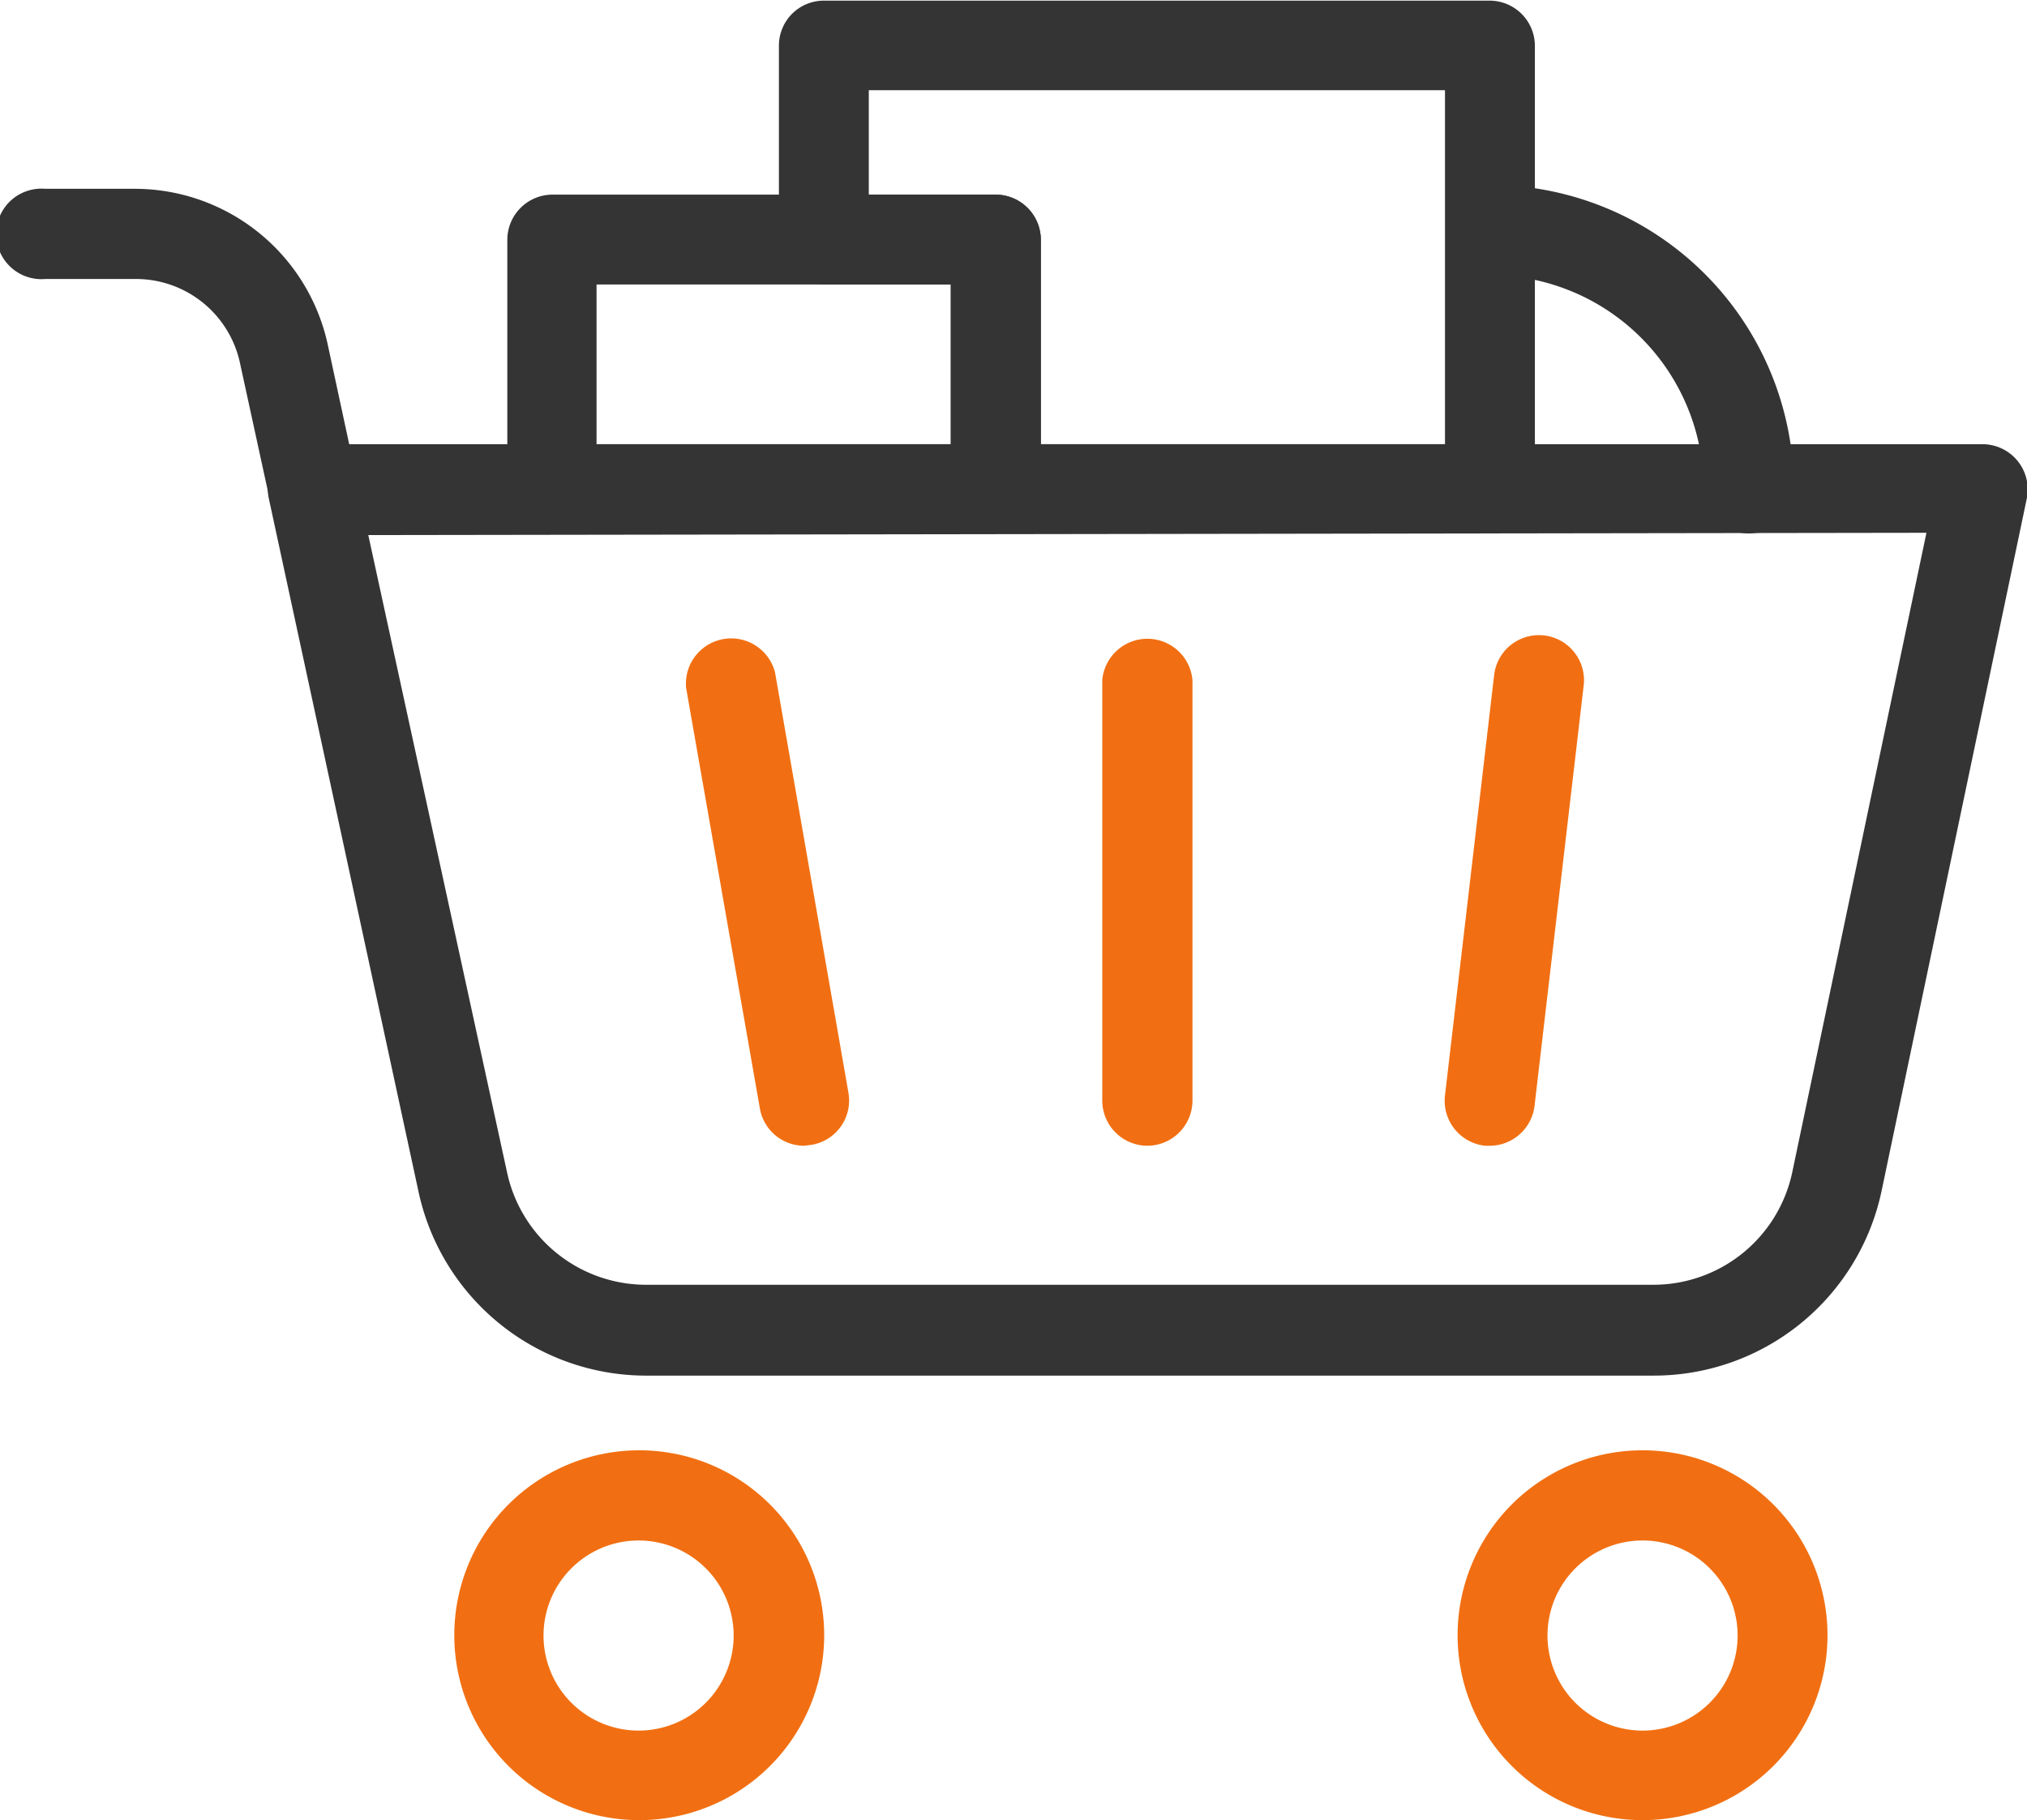
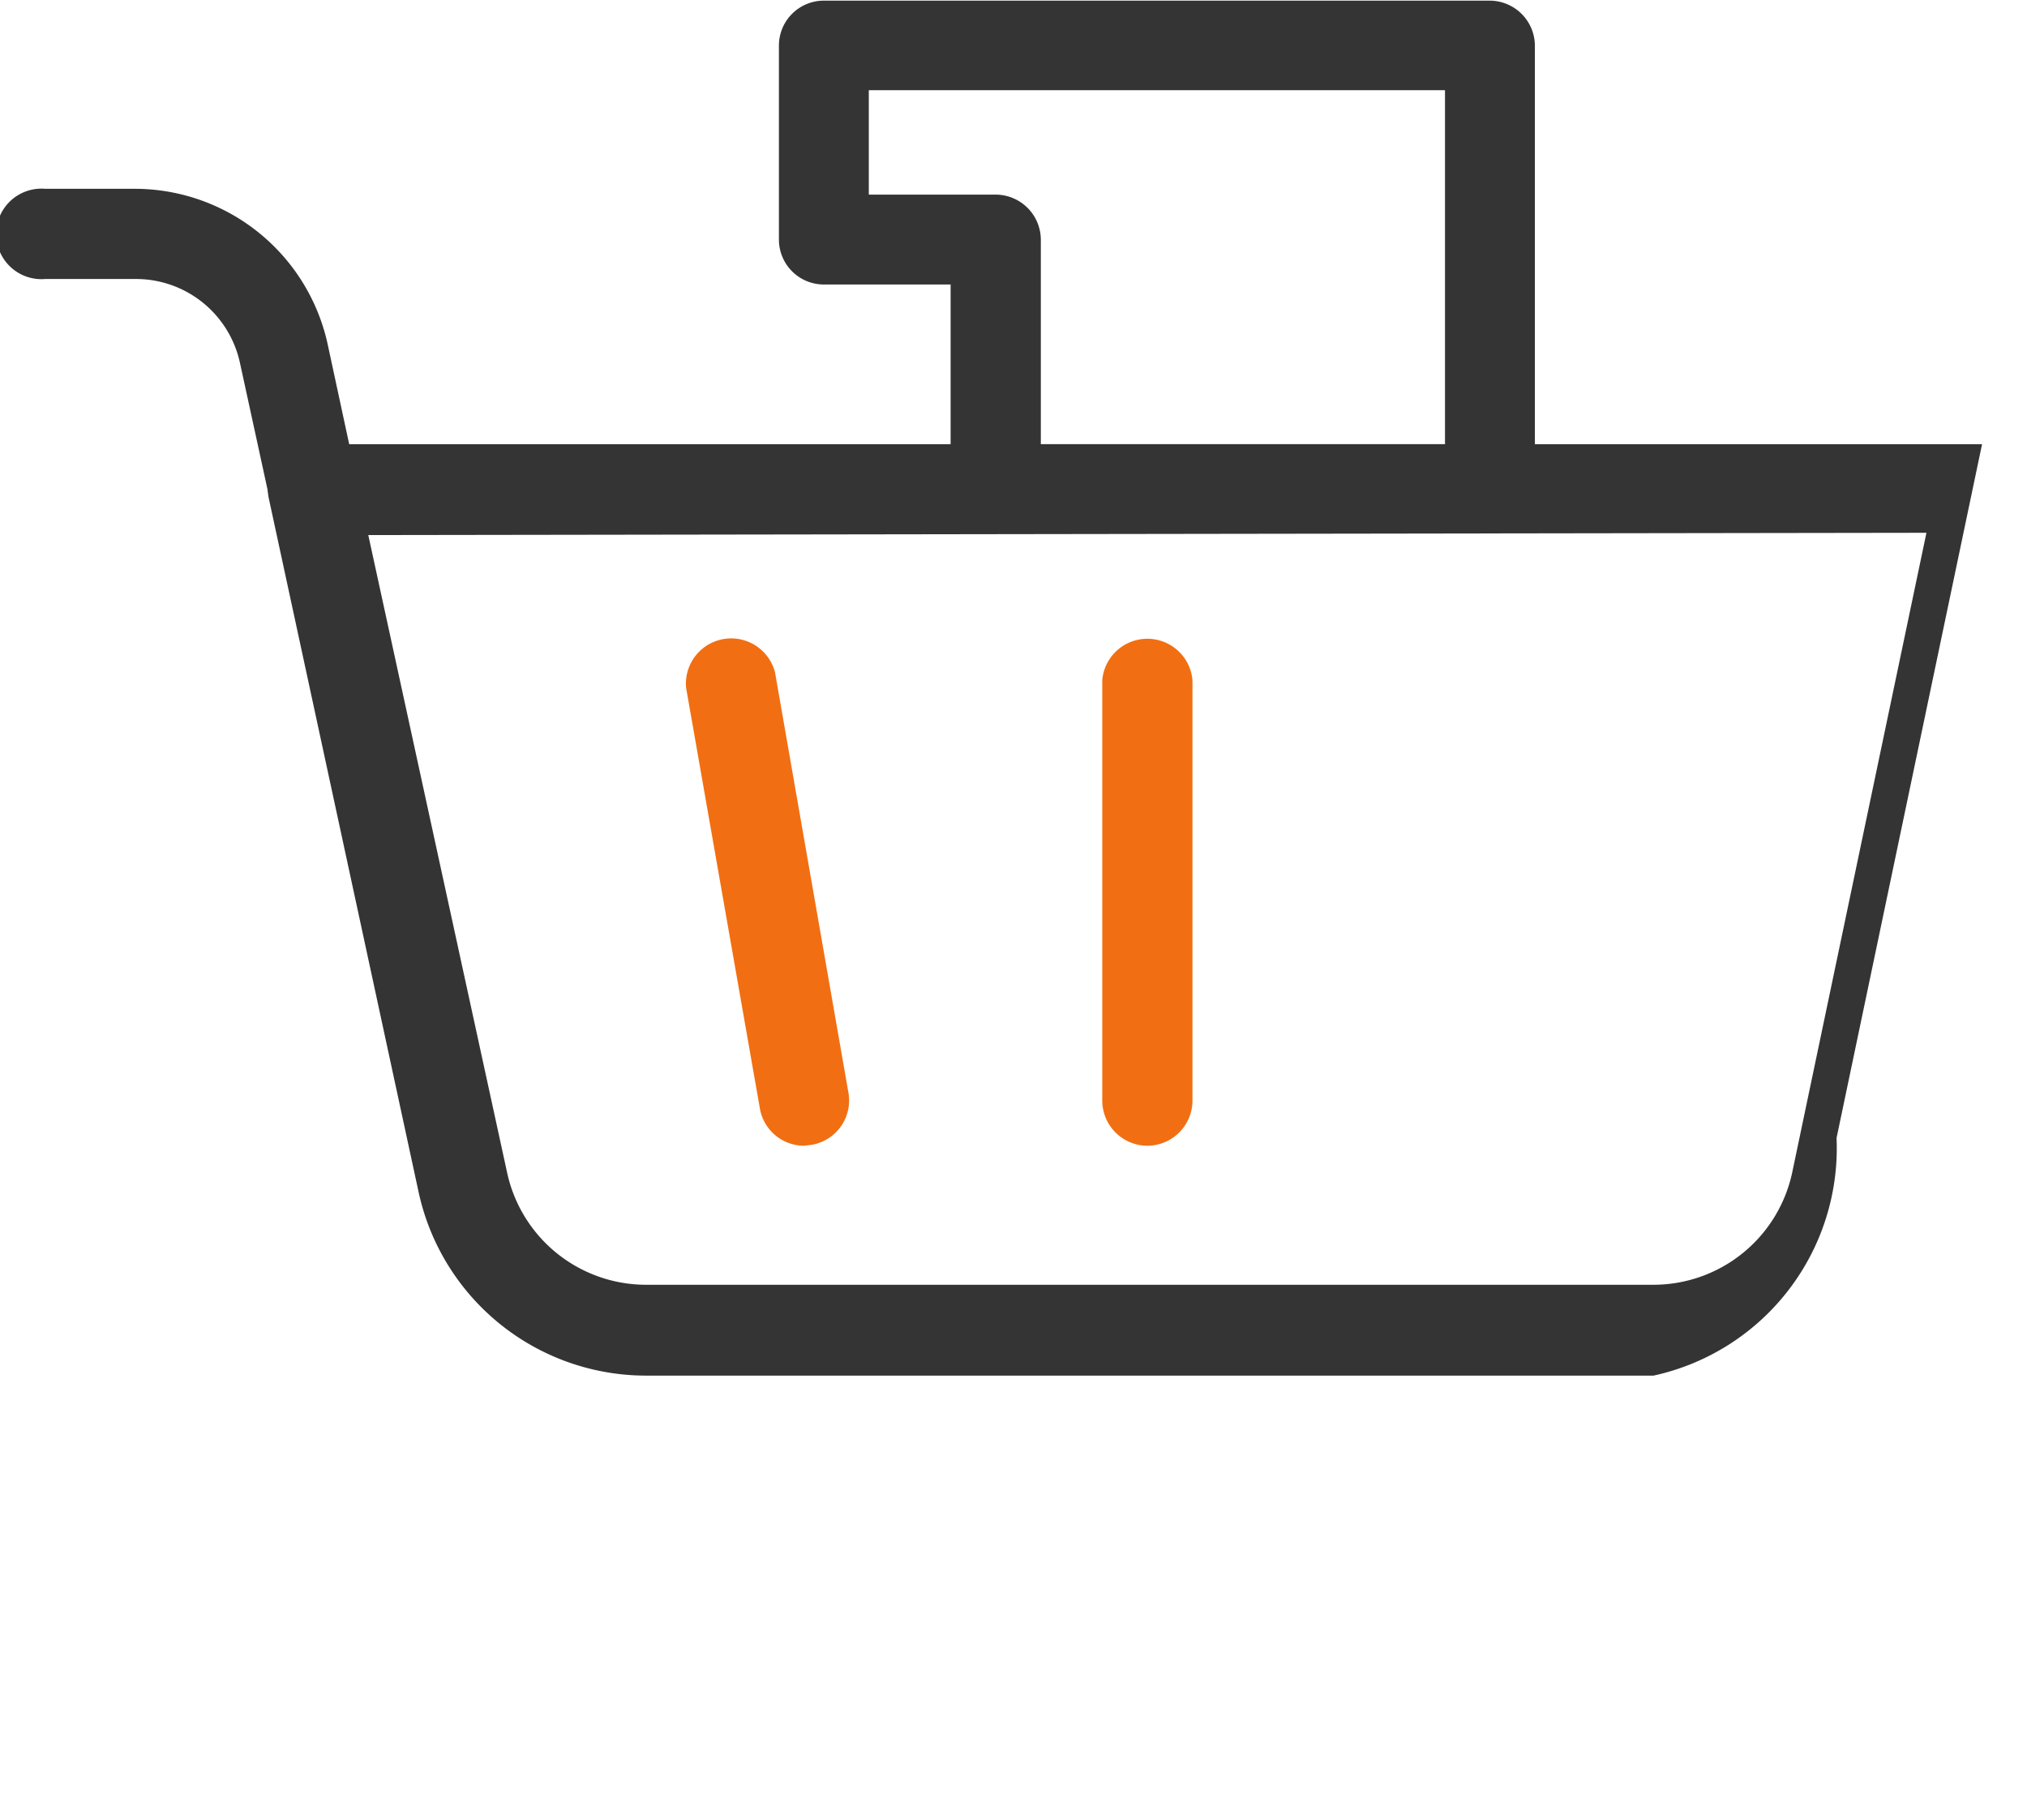
<svg xmlns="http://www.w3.org/2000/svg" id="Layer_1" data-name="Layer 1" viewBox="0 0 62.69 56.3">
  <defs>
    <style>.cls-1{fill:#353435;}.cls-2{fill:#f16f12;}</style>
  </defs>
-   <path class="cls-1" d="M54.45,49.81H23.26a7.2,7.2,0,0,1-7-5.66L11.62,22.66A1.39,1.39,0,0,1,13,21H64.61A1.4,1.4,0,0,1,66,22.65l-4.5,21.46A7.2,7.2,0,0,1,54.45,49.81Zm-39.75-26L19,43.56A4.4,4.4,0,0,0,23.26,47H54.45a4.39,4.39,0,0,0,4.29-3.48l4.15-19.78Z" transform="translate(-3.31 -7.26)" />
-   <path class="cls-2" d="M23.08,63.56a5.72,5.72,0,1,1,5.72-5.71A5.72,5.72,0,0,1,23.08,63.56Zm0-8.65A2.94,2.94,0,1,0,26,57.85,2.94,2.94,0,0,0,23.08,54.91Z" transform="translate(-3.31 -7.26)" />
-   <path class="cls-2" d="M54.12,63.56a5.72,5.72,0,1,1,5.71-5.71A5.72,5.72,0,0,1,54.12,63.56Zm0-8.65a2.94,2.94,0,1,0,2.93,2.94A2.94,2.94,0,0,0,54.12,54.91Z" transform="translate(-3.31 -7.26)" />
+   <path class="cls-1" d="M54.45,49.81H23.26a7.2,7.2,0,0,1-7-5.66L11.62,22.66A1.39,1.39,0,0,1,13,21H64.61l-4.5,21.46A7.2,7.2,0,0,1,54.45,49.81Zm-39.75-26L19,43.56A4.4,4.4,0,0,0,23.26,47H54.45a4.39,4.39,0,0,0,4.29-3.48l4.15-19.78Z" transform="translate(-3.31 -7.26)" />
  <path class="cls-1" d="M13,23.76a1.39,1.39,0,0,1-1.36-1.1l-.91-4.18a3.29,3.29,0,0,0-3.2-2.59H4.71a1.4,1.4,0,1,1,0-2.79h2.8a6.11,6.11,0,0,1,5.93,4.79l.9,4.18a1.4,1.4,0,0,1-1.07,1.66Z" transform="translate(-3.31 -7.26)" />
-   <path class="cls-1" d="M34.1,23.76H20.37A1.4,1.4,0,0,1,19,22.37v-7.7a1.4,1.4,0,0,1,1.4-1.39H34.1a1.4,1.4,0,0,1,1.4,1.39v7.7A1.4,1.4,0,0,1,34.1,23.76ZM21.76,21h11V16.06H21.76Z" transform="translate(-3.31 -7.26)" />
  <path class="cls-1" d="M49.38,23.76H34.1a1.39,1.39,0,0,1-1.39-1.39V16.06H28.79a1.39,1.39,0,0,1-1.39-1.39v-6a1.39,1.39,0,0,1,1.39-1.39H49.38a1.4,1.4,0,0,1,1.4,1.39V22.37A1.4,1.4,0,0,1,49.38,23.76ZM35.5,21H48V10.05H30.18v3.23H34.1a1.4,1.4,0,0,1,1.4,1.39Z" transform="translate(-3.31 -7.26)" />
-   <path class="cls-1" d="M57.38,23.76A1.4,1.4,0,0,1,56,22.37a6.61,6.61,0,0,0-6.6-6.6,1.4,1.4,0,0,1,0-2.79,9.4,9.4,0,0,1,9.39,9.39A1.39,1.39,0,0,1,57.38,23.76Z" transform="translate(-3.31 -7.26)" />
  <path class="cls-2" d="M38.79,42.7a1.4,1.4,0,0,1-1.39-1.4v-13a1.4,1.4,0,0,1,2.79,0v13A1.4,1.4,0,0,1,38.79,42.7Z" transform="translate(-3.31 -7.26)" />
-   <path class="cls-2" d="M49.41,42.7h-.17A1.4,1.4,0,0,1,48,41.14l1.52-13a1.39,1.39,0,0,1,2.77.32l-1.52,13A1.4,1.4,0,0,1,49.41,42.7Z" transform="translate(-3.31 -7.26)" />
  <path class="cls-2" d="M28.18,42.7a1.39,1.39,0,0,1-1.37-1.16l-2.28-13a1.4,1.4,0,0,1,2.75-.48l2.27,13a1.39,1.39,0,0,1-1.13,1.61Z" transform="translate(-3.31 -7.26)" />
</svg>